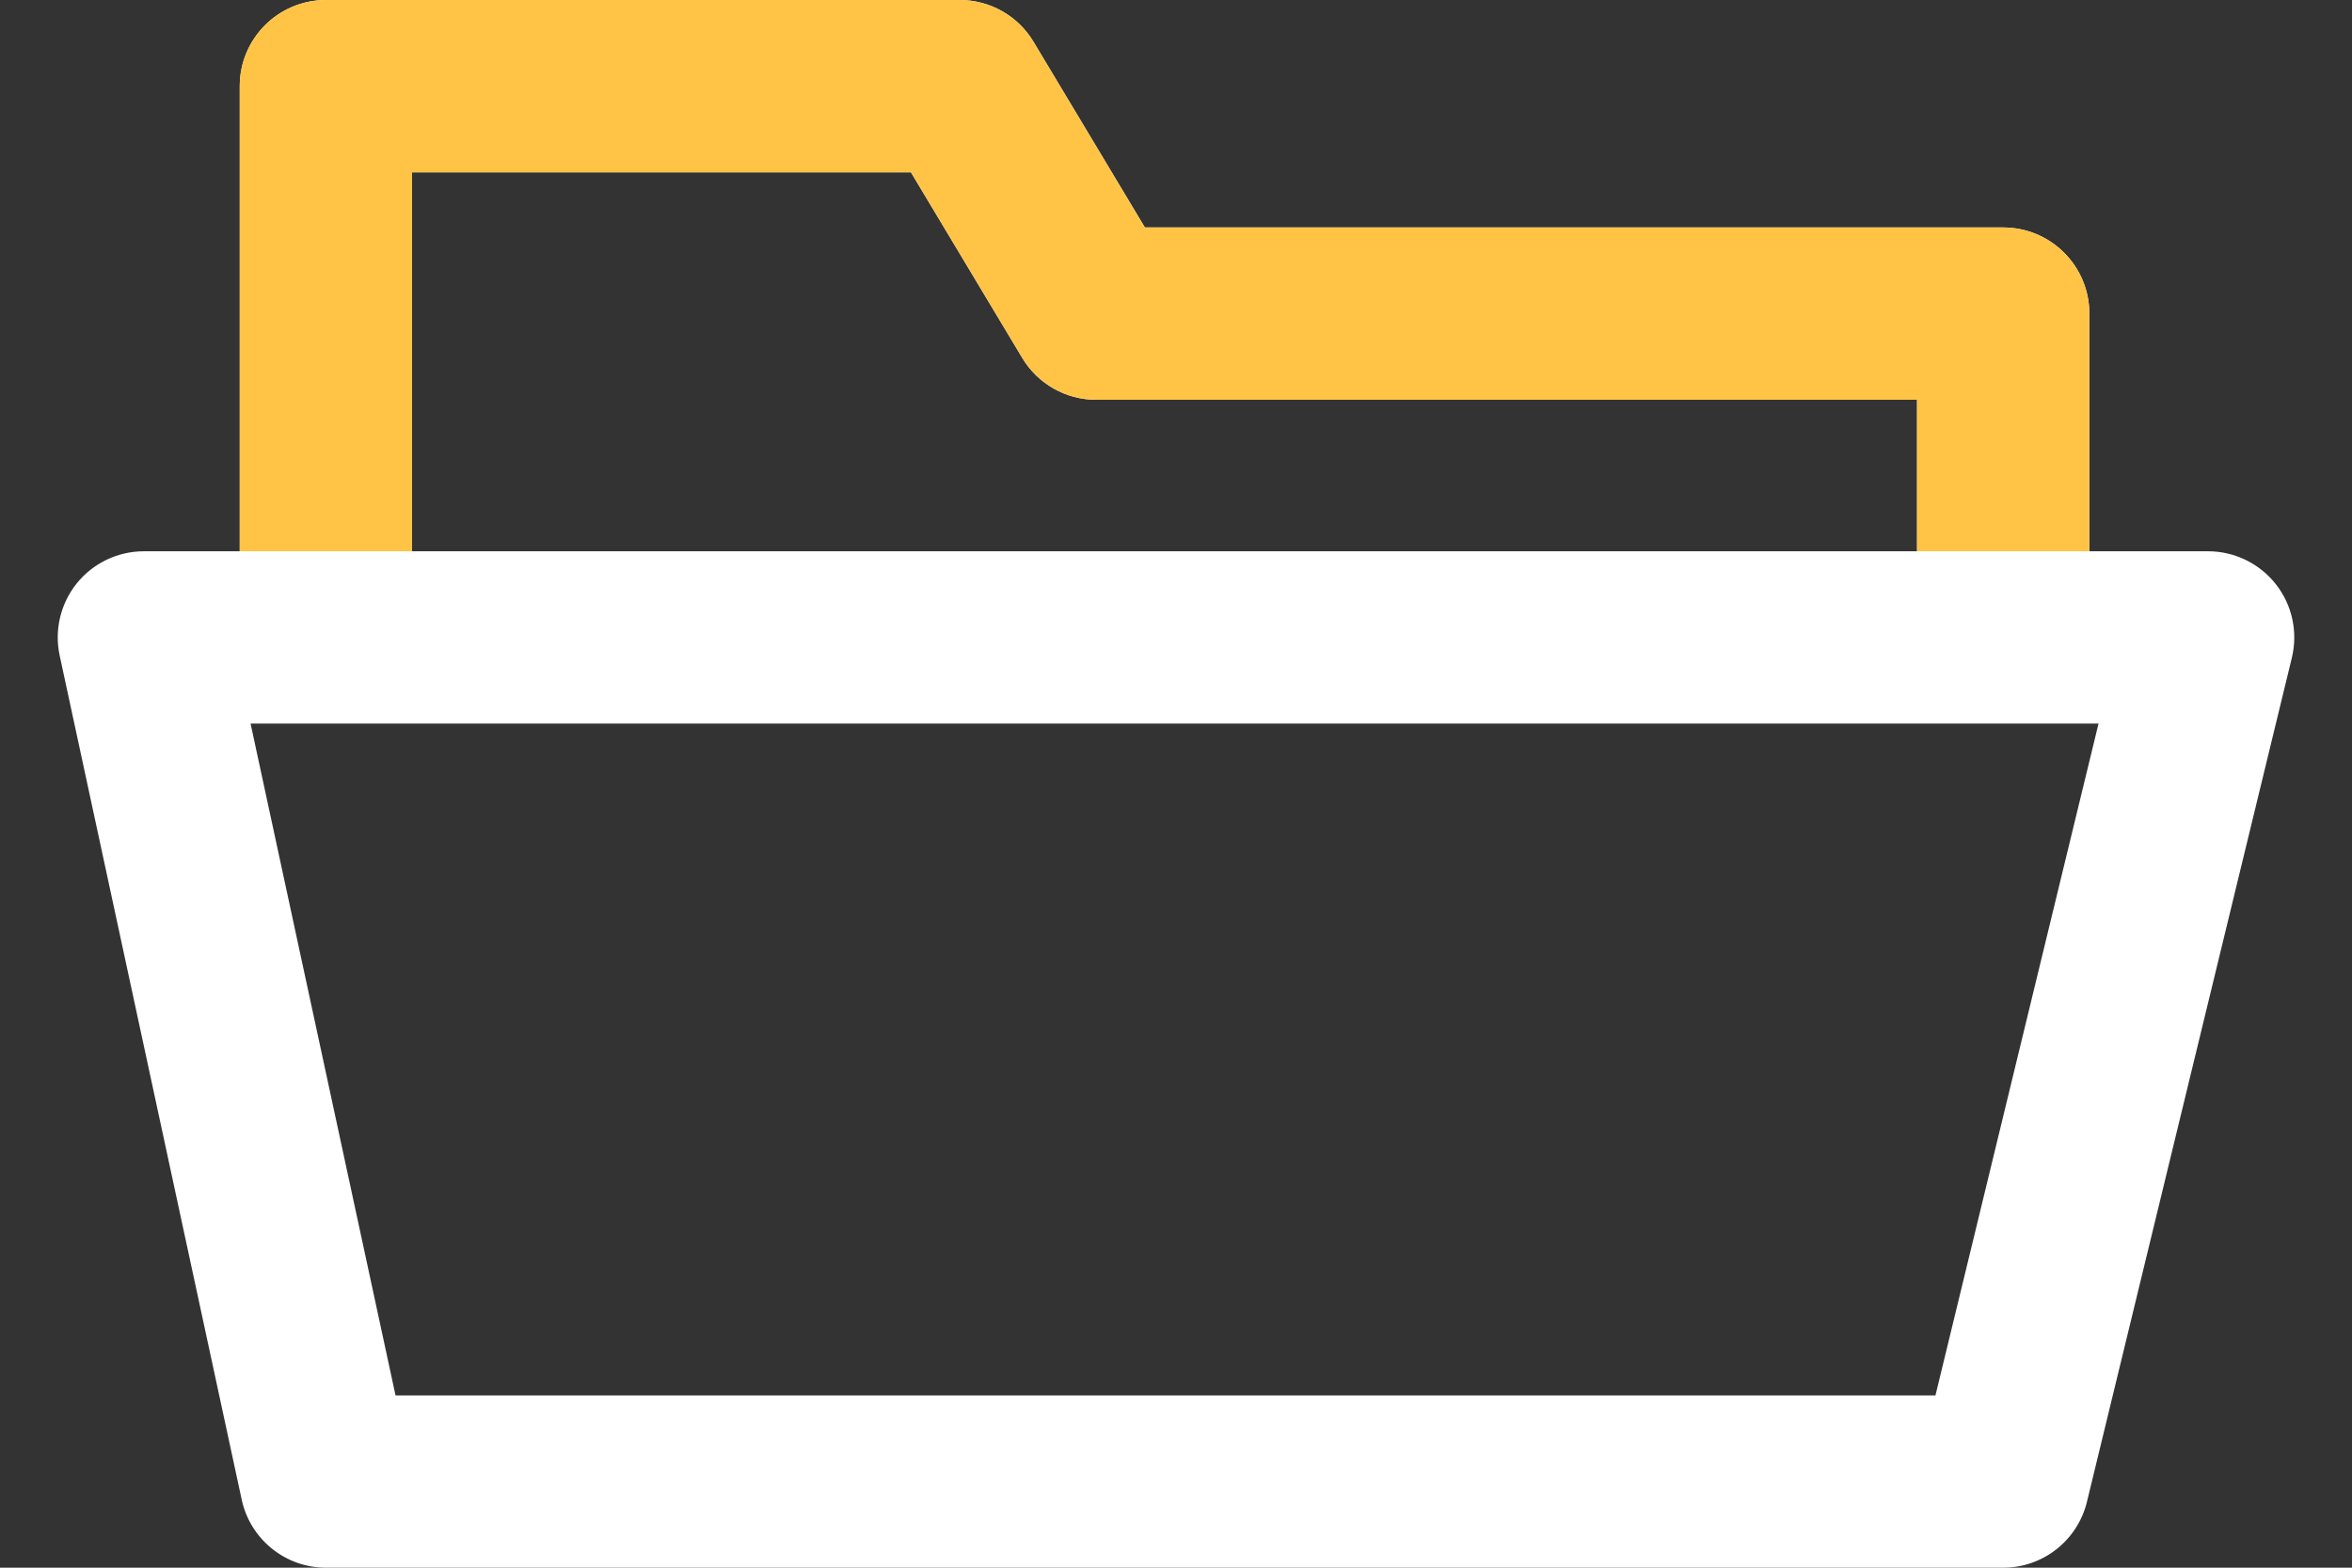
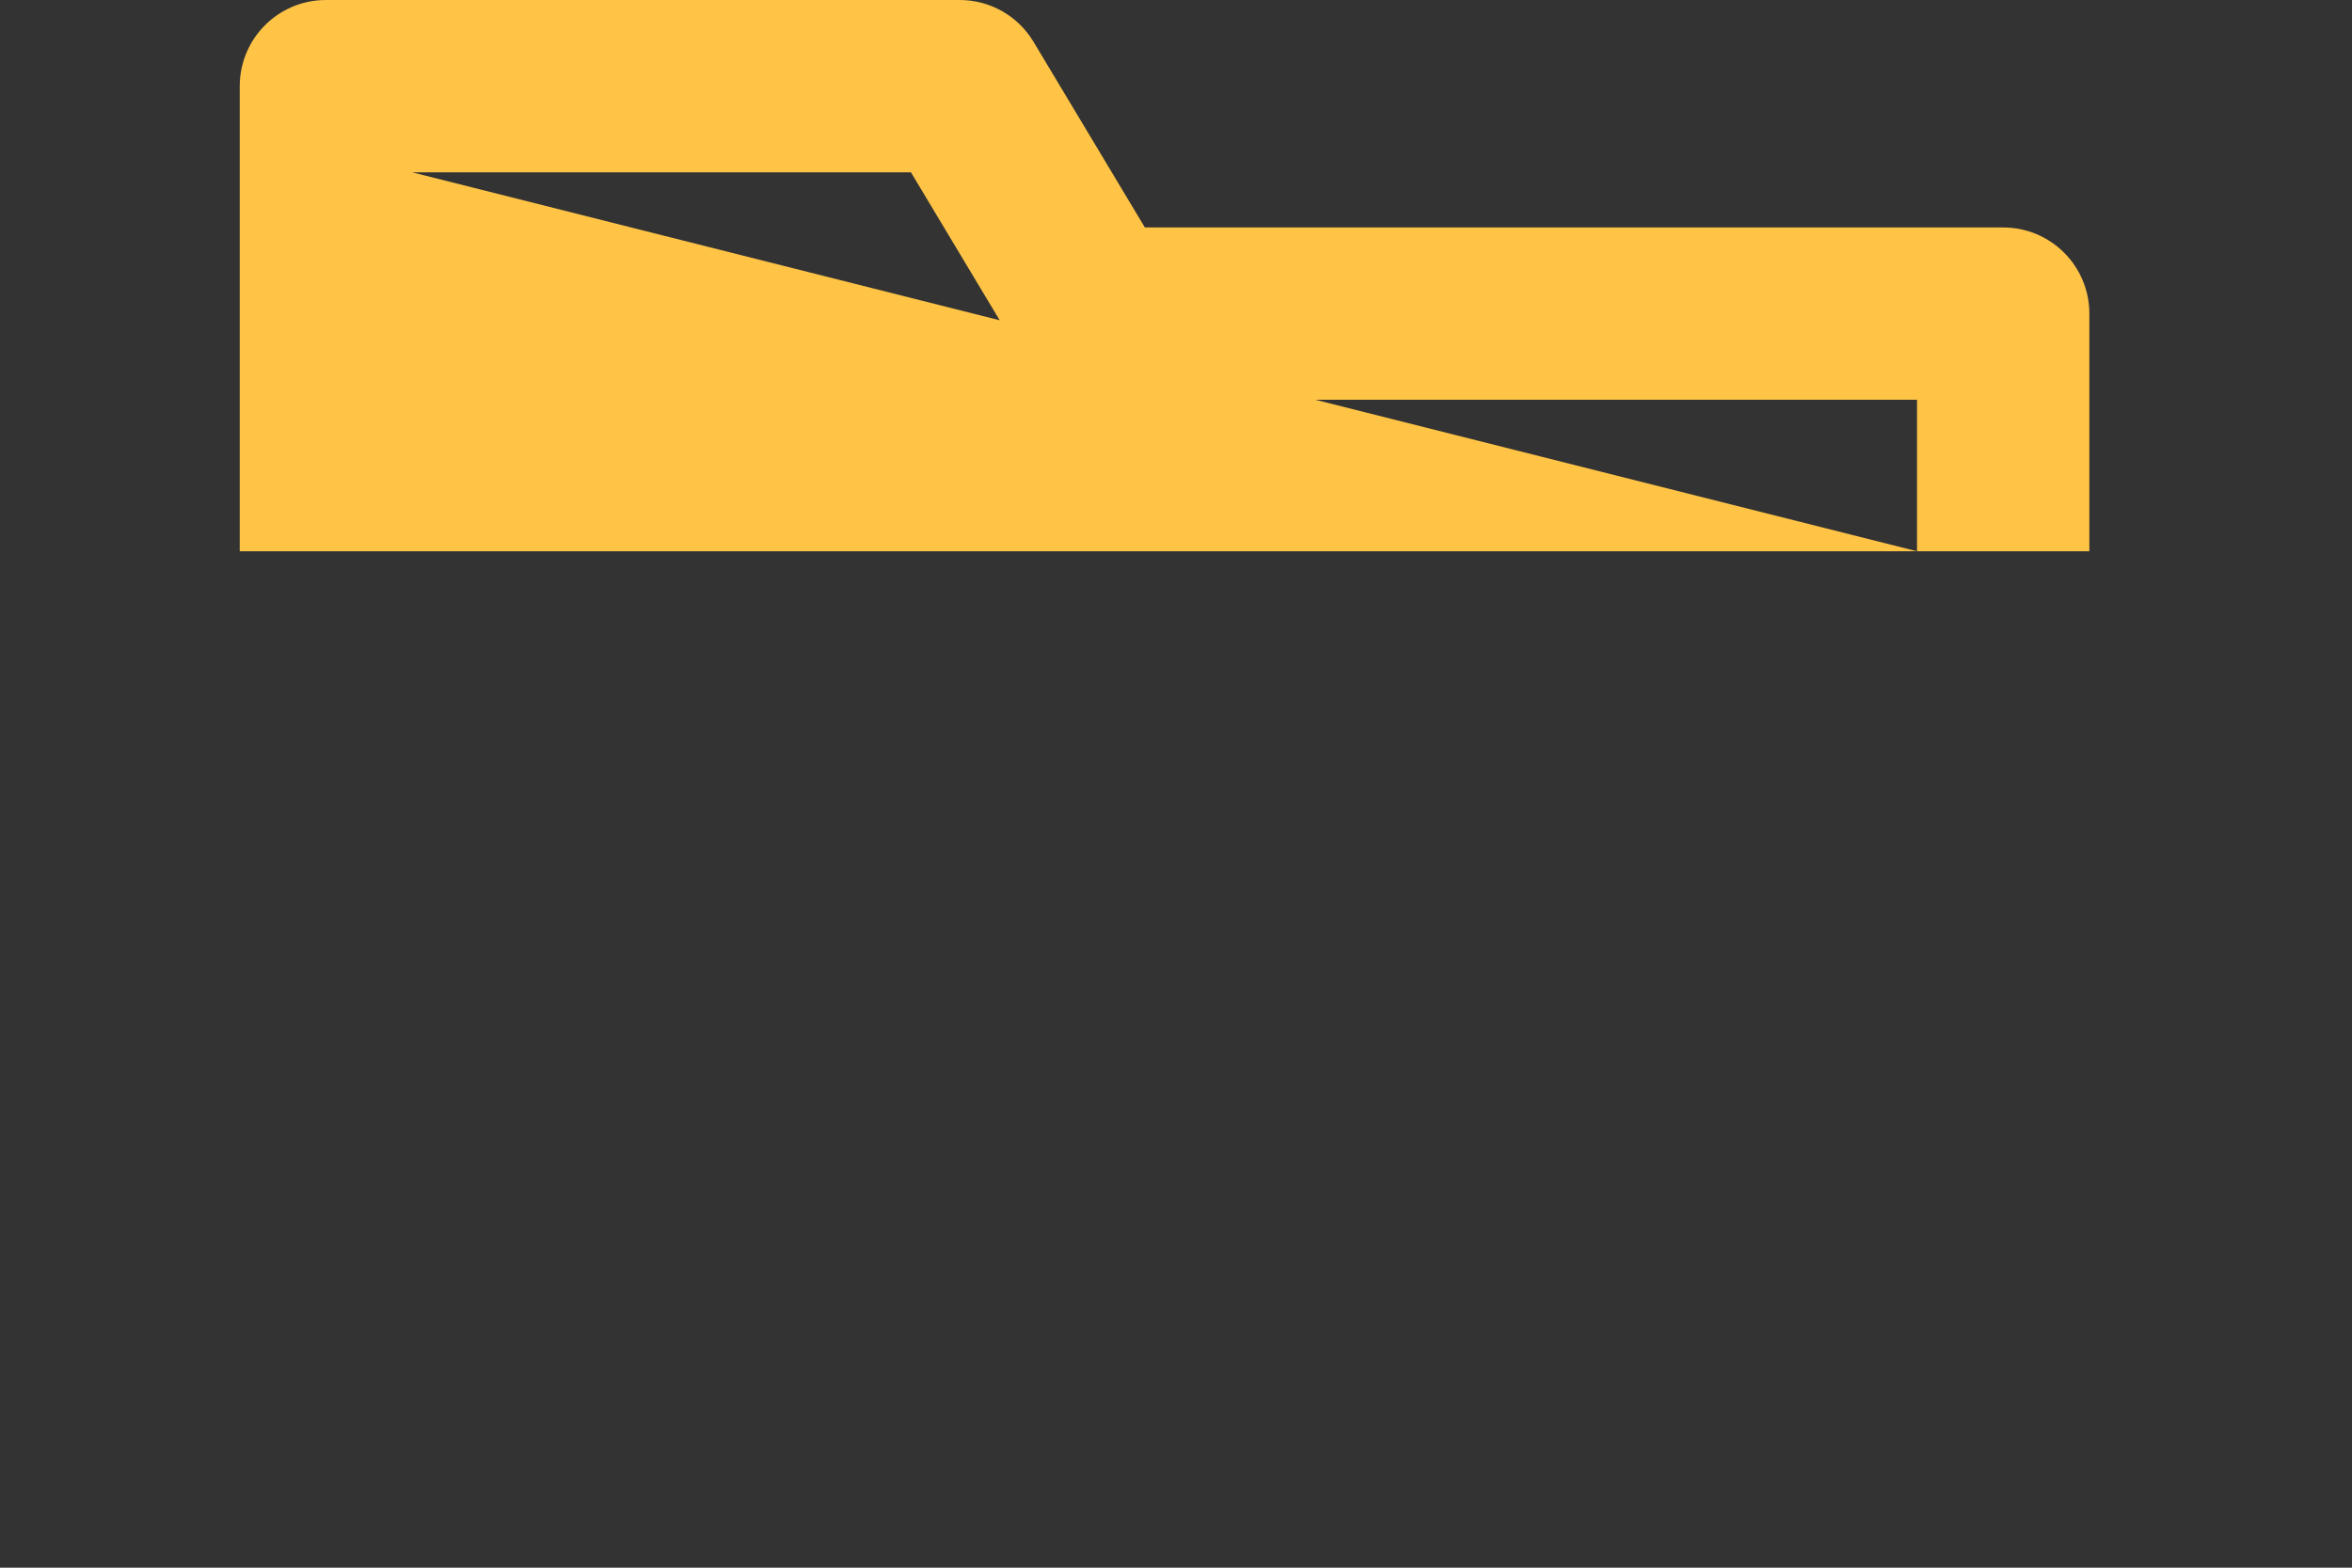
<svg xmlns="http://www.w3.org/2000/svg" version="1.1" x="0px" y="0px" width="30" height="20" viewBox="0, 0, 30, 20">
  <rect x="0" y="0" width="30" height="20" fill="#333333" stroke="none" />
  <g id="Layer 1">
-     <path d="M29.028,7.452 C28.82,7.188 28.501,7.033 28.164,7.033 L26.65,7.033 L26.65,4.001 C26.65,3.394 26.158,2.902 25.551,2.902 L14.603,2.902 L13.183,0.534 C12.985,0.202 12.627,0 12.241,0 L4.157,0 C3.55,0 3.058,0.492 3.058,1.099 L3.058,7.033 L1.835,7.033 C1.503,7.033 1.189,7.183 0.98,7.441 C0.772,7.7 0.691,8.039 0.761,8.363 L3.083,19.132 C3.192,19.638 3.64,20 4.157,20 L25.551,20 C26.058,20 26.499,19.653 26.619,19.16 L29.233,8.391 C29.312,8.063 29.237,7.717 29.028,7.452 z M5.256,2.198 L11.619,2.198 L13.039,4.566 C13.237,4.897 13.595,5.1 13.981,5.1 L24.452,5.1 L24.452,7.033 L5.256,7.033 L5.256,2.198 z M24.687,17.802 L5.045,17.802 L3.196,9.231 L26.767,9.231 L24.687,17.802 z" fill="#FFFFFF" />
-     <path d="M26.65,7.033 L26.65,4.001 C26.65,3.394 26.158,2.902 25.551,2.902 L14.603,2.902 L13.183,0.534 C12.985,0.202 12.627,-0 12.241,-0 L4.157,-0 C3.55,-0 3.058,0.492 3.058,1.099 L3.058,7.033 z M5.256,2.198 L11.619,2.198 L13.039,4.566 C13.237,4.897 13.595,5.1 13.981,5.1 L24.452,5.1 L24.452,7.033 L5.256,7.033 L5.256,2.198 z" fill="#FFC446" />
+     <path d="M26.65,7.033 L26.65,4.001 C26.65,3.394 26.158,2.902 25.551,2.902 L14.603,2.902 L13.183,0.534 C12.985,0.202 12.627,-0 12.241,-0 L4.157,-0 C3.55,-0 3.058,0.492 3.058,1.099 L3.058,7.033 z M5.256,2.198 L11.619,2.198 L13.039,4.566 C13.237,4.897 13.595,5.1 13.981,5.1 L24.452,5.1 L24.452,7.033 L5.256,2.198 z" fill="#FFC446" />
  </g>
  <defs />
</svg>